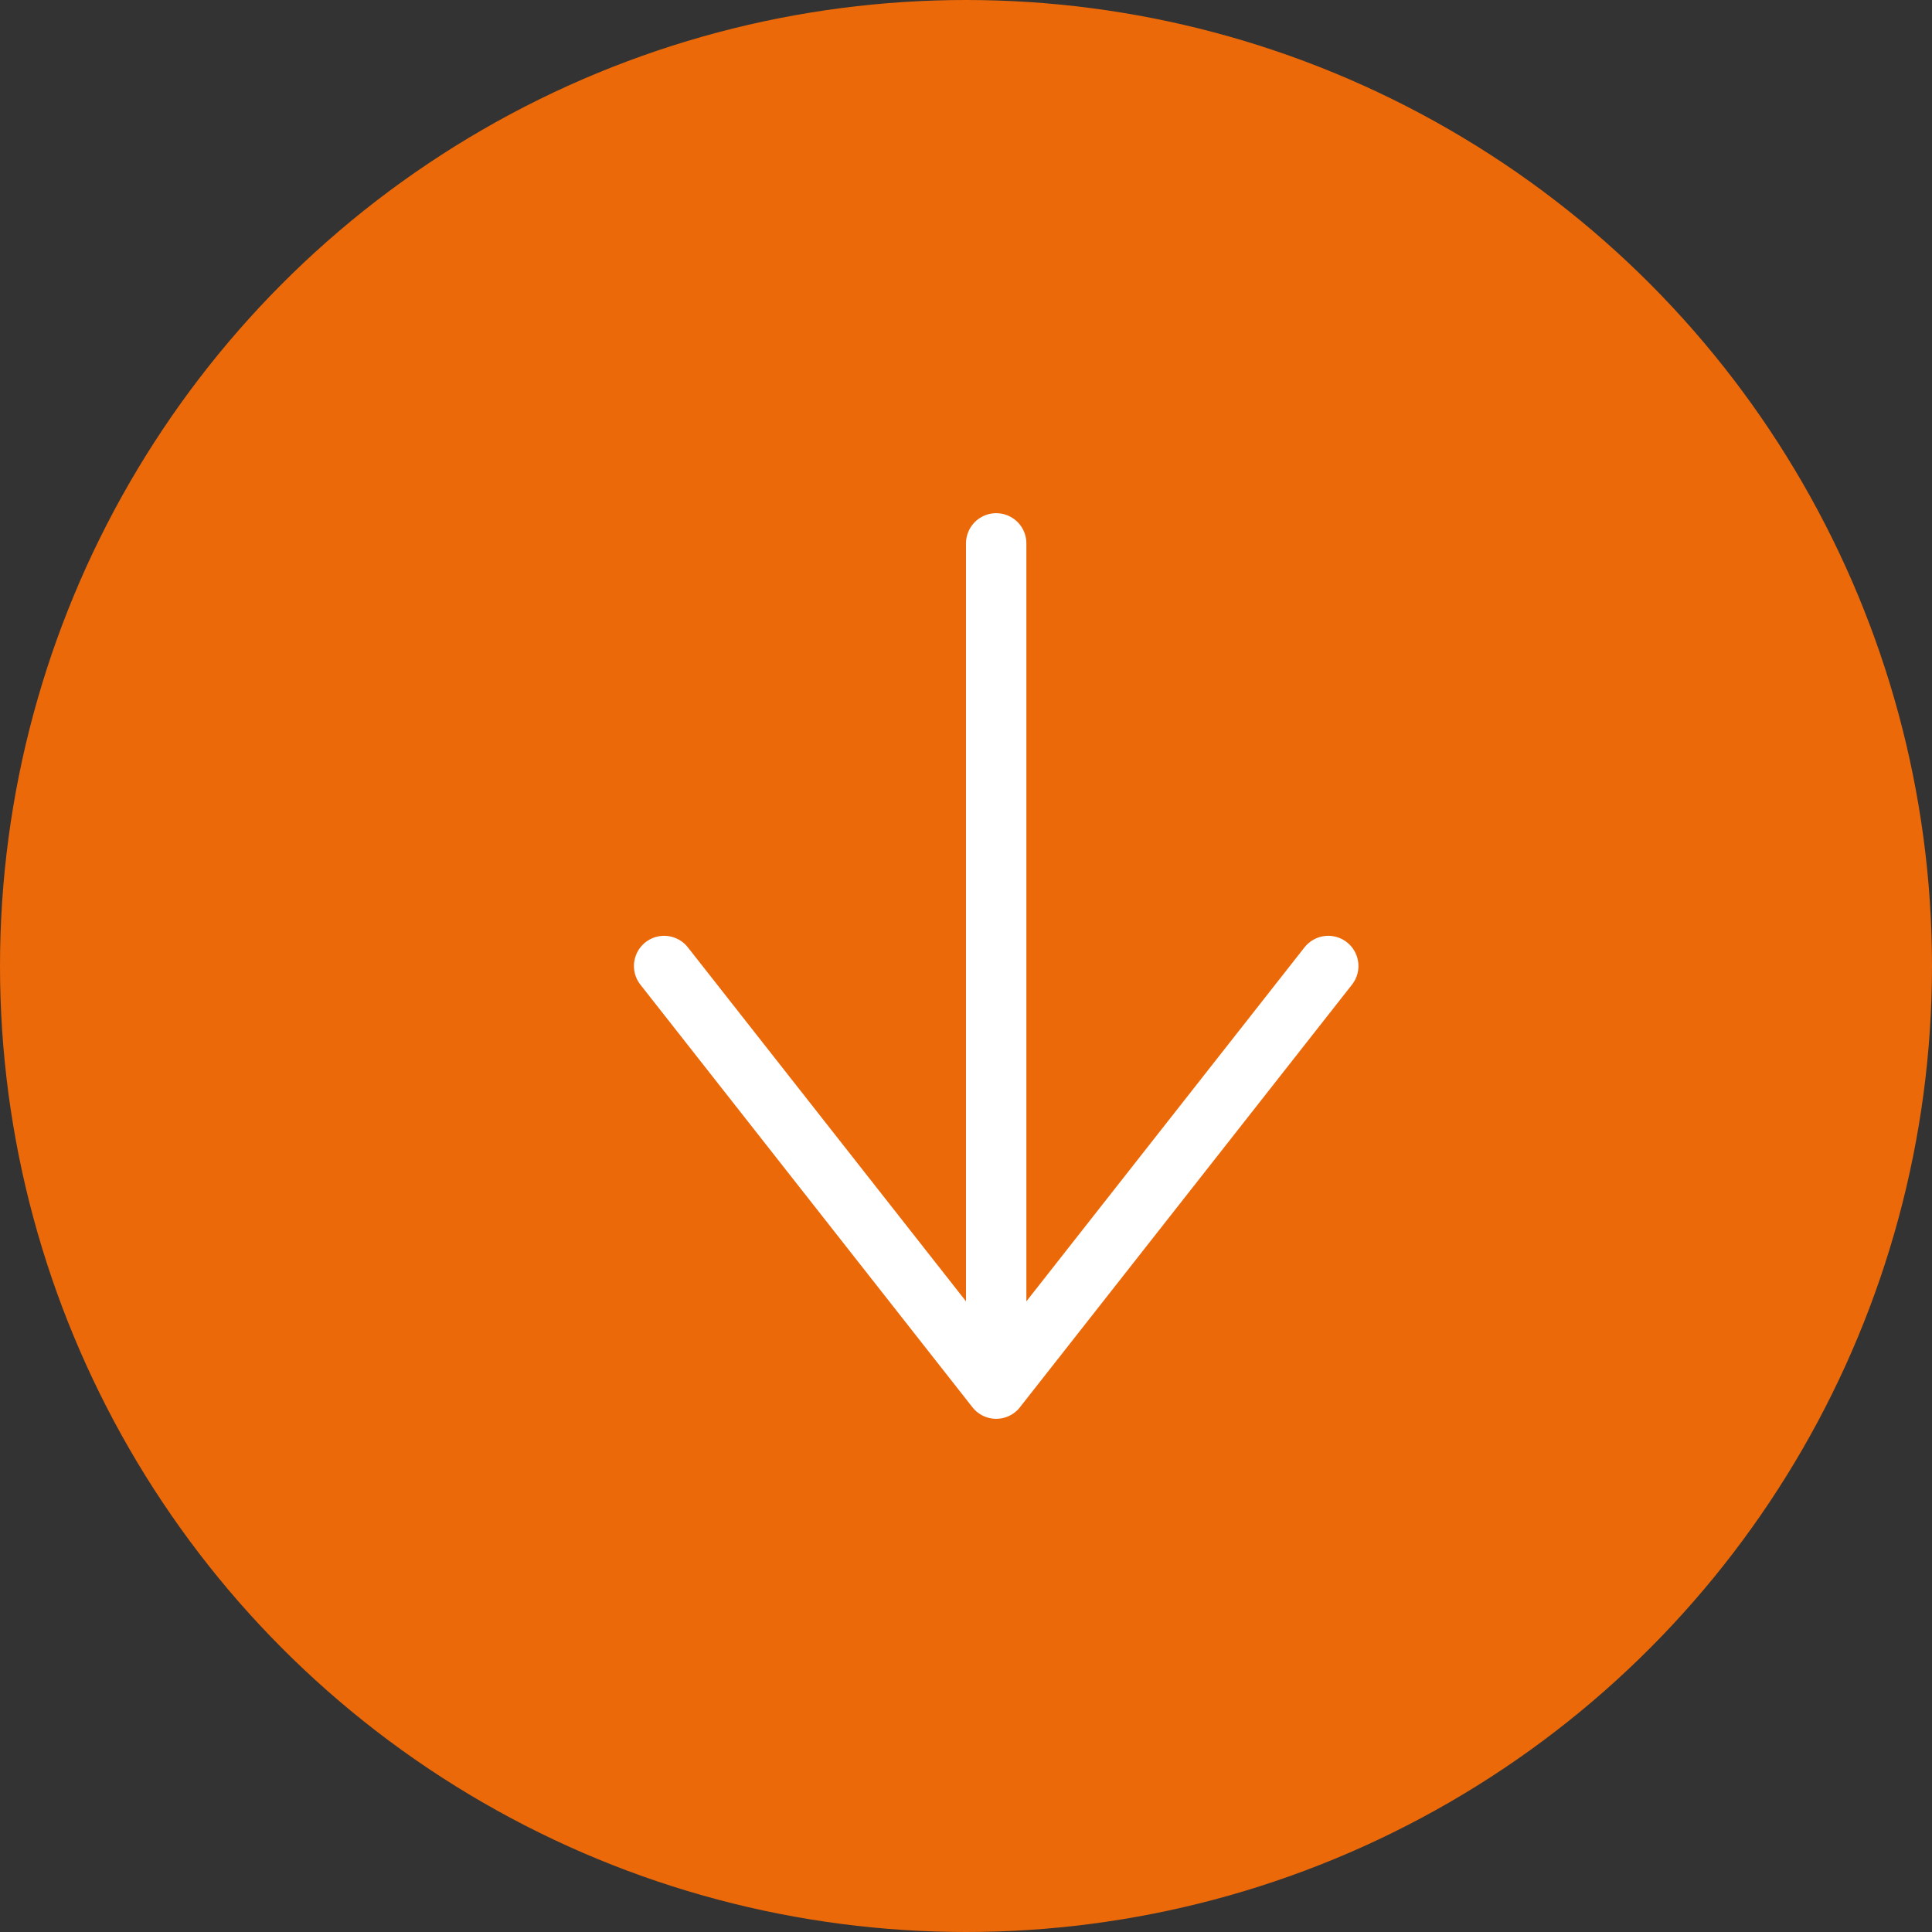
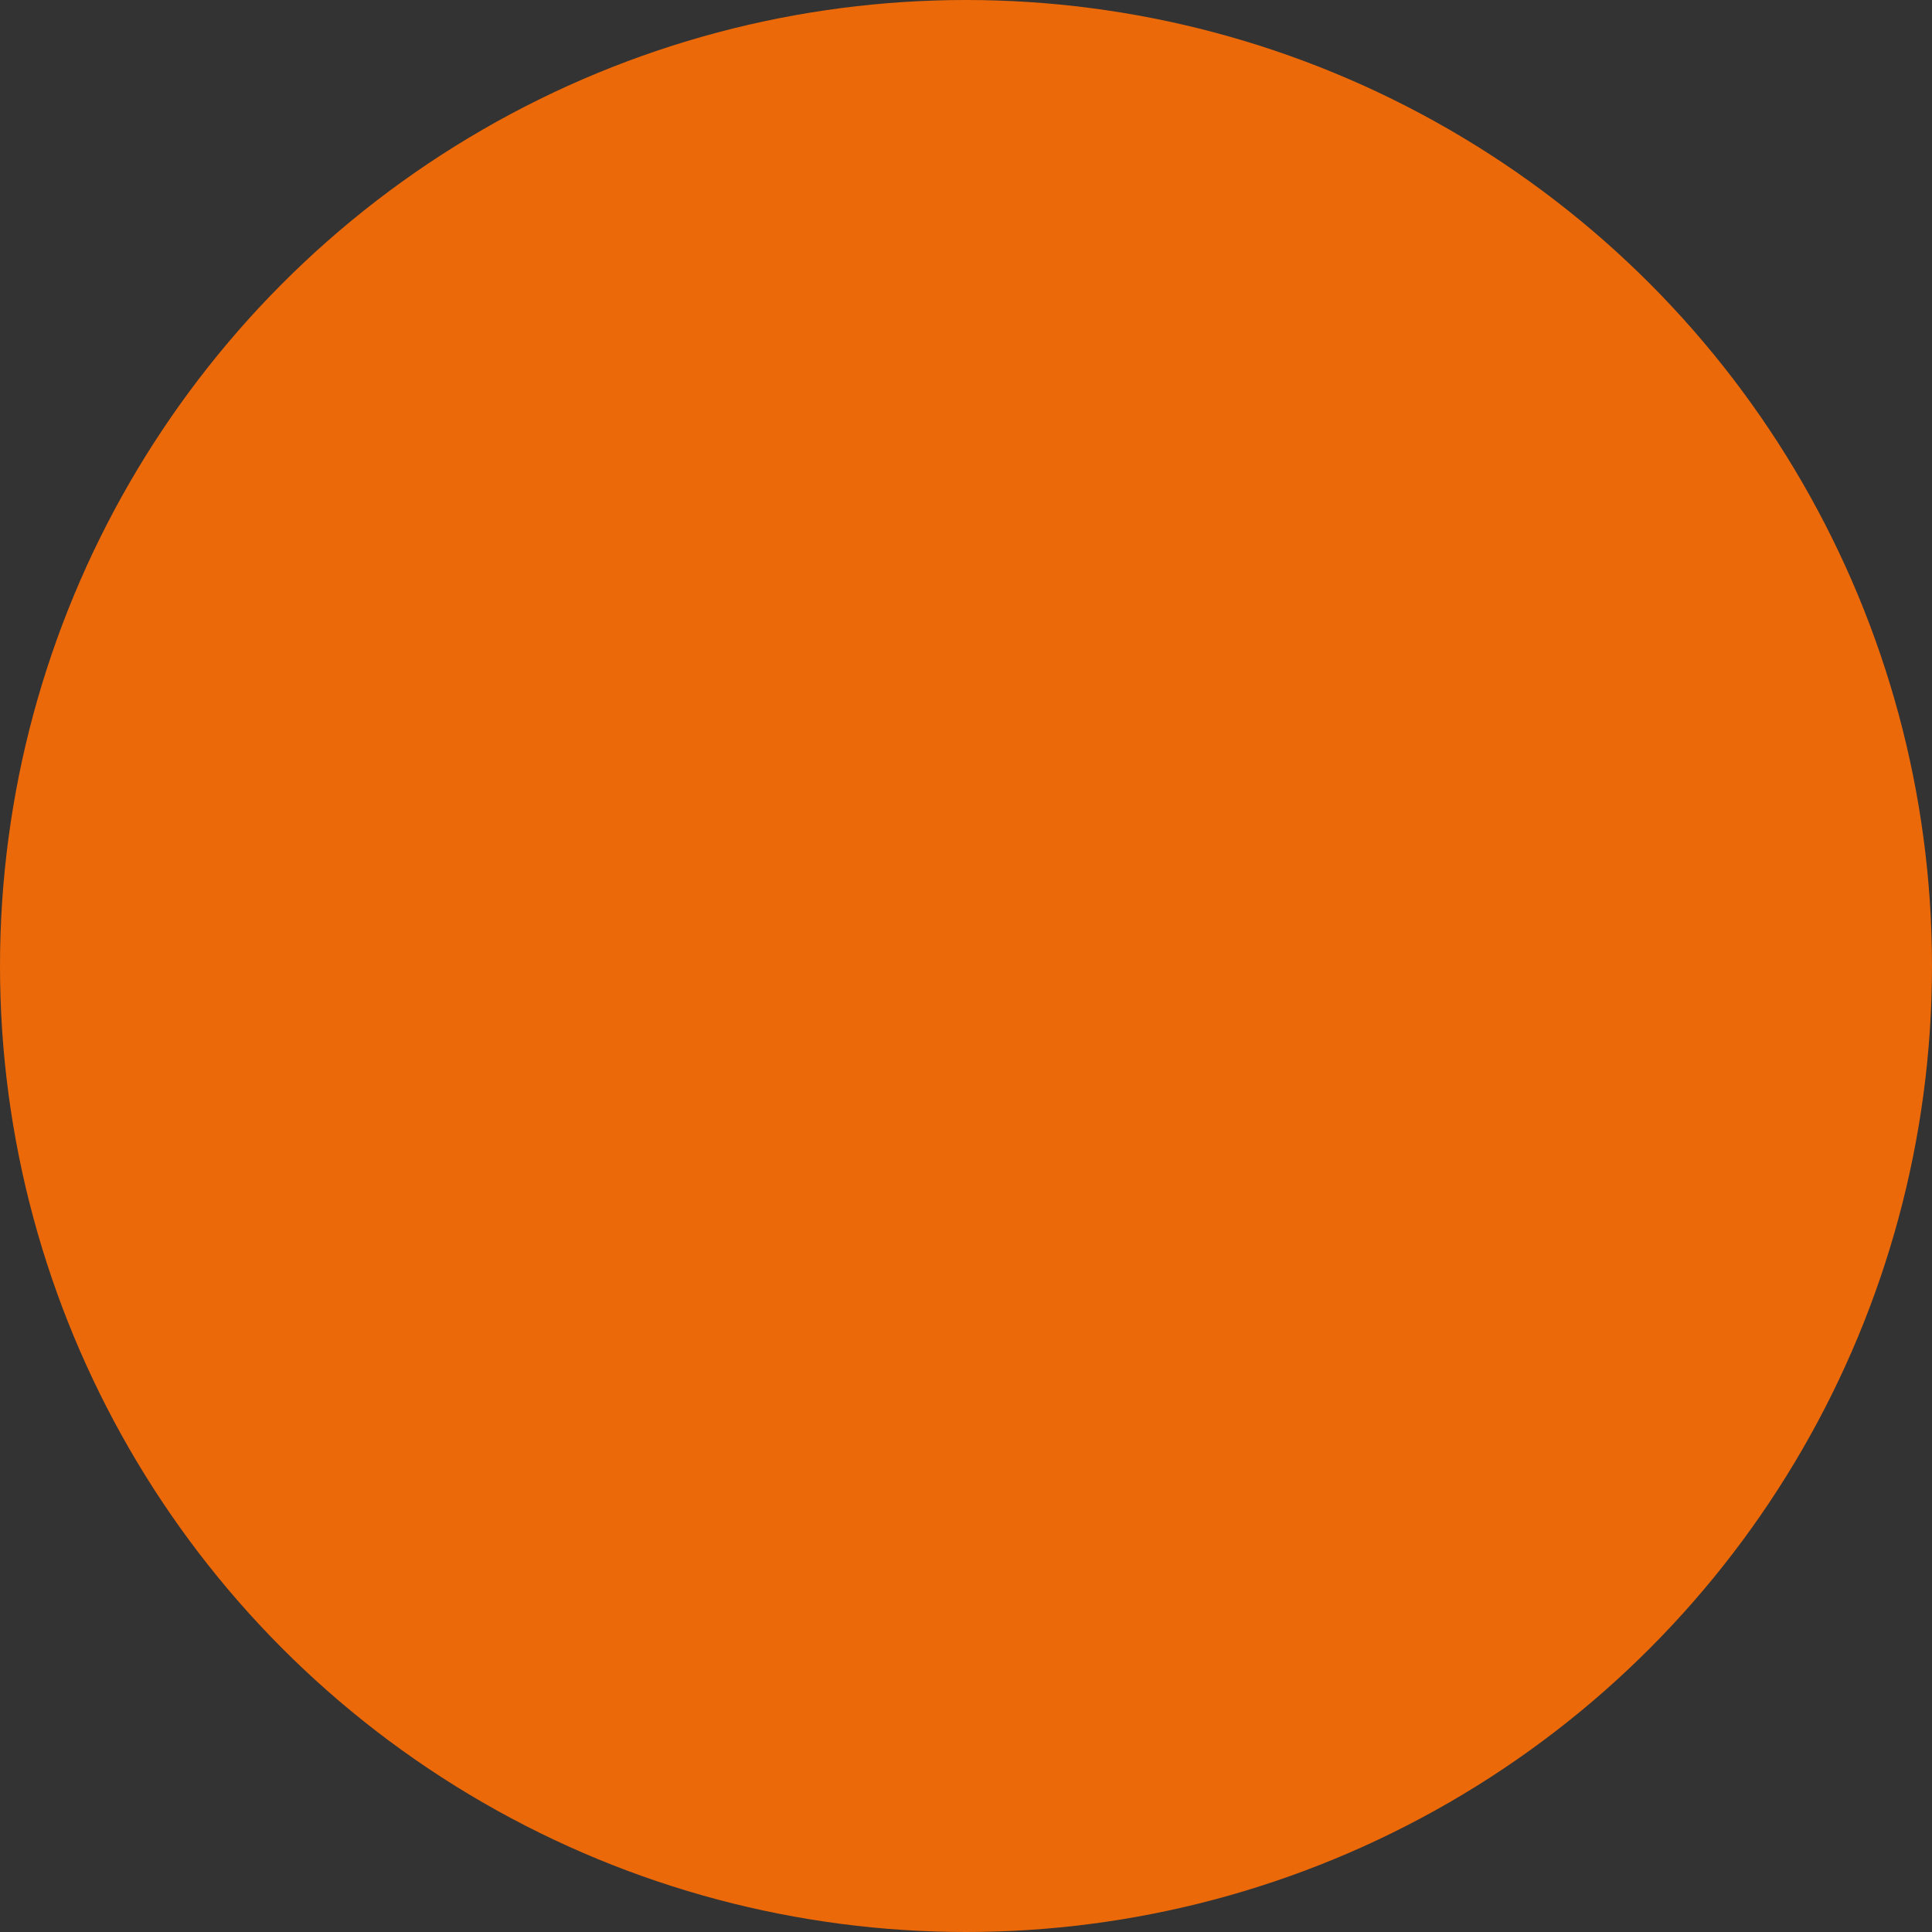
<svg xmlns="http://www.w3.org/2000/svg" width="32px" height="32px" viewBox="0 0 32 32" version="1.1">
  <rect x="0" y="0" width="32" height="32" fill="#333333" stroke="none" />
  <title>Fleches</title>
  <g id="Fiche" stroke="none" stroke-width="1" fill="none" fill-rule="evenodd">
    <g id="Fiche2_sentinel_desktop" transform="translate(-52, -750)">
      <g id="IMG" transform="translate(36, 211)">
        <g id="Vignette" transform="translate(0, 27)">
          <g id="Fleches" transform="translate(16, 512)">
            <circle id="Oval" fill="#EB6909" cx="16" cy="16" r="16" />
            <g id="icon/16px/arrow-right-copy" transform="translate(11, 9)" stroke="#FFFFFF" stroke-linecap="round" stroke-linejoin="round">
-               <path d="M0,7 L5.5,-1.77635684e-15 L11,7 M5.5,-1.77635684e-15 L5.5,14" id="Vector-3" transform="translate(5.5, 7) rotate(-180) translate(-5.5, -7)" />
-             </g>
+               </g>
          </g>
        </g>
      </g>
    </g>
  </g>
</svg>